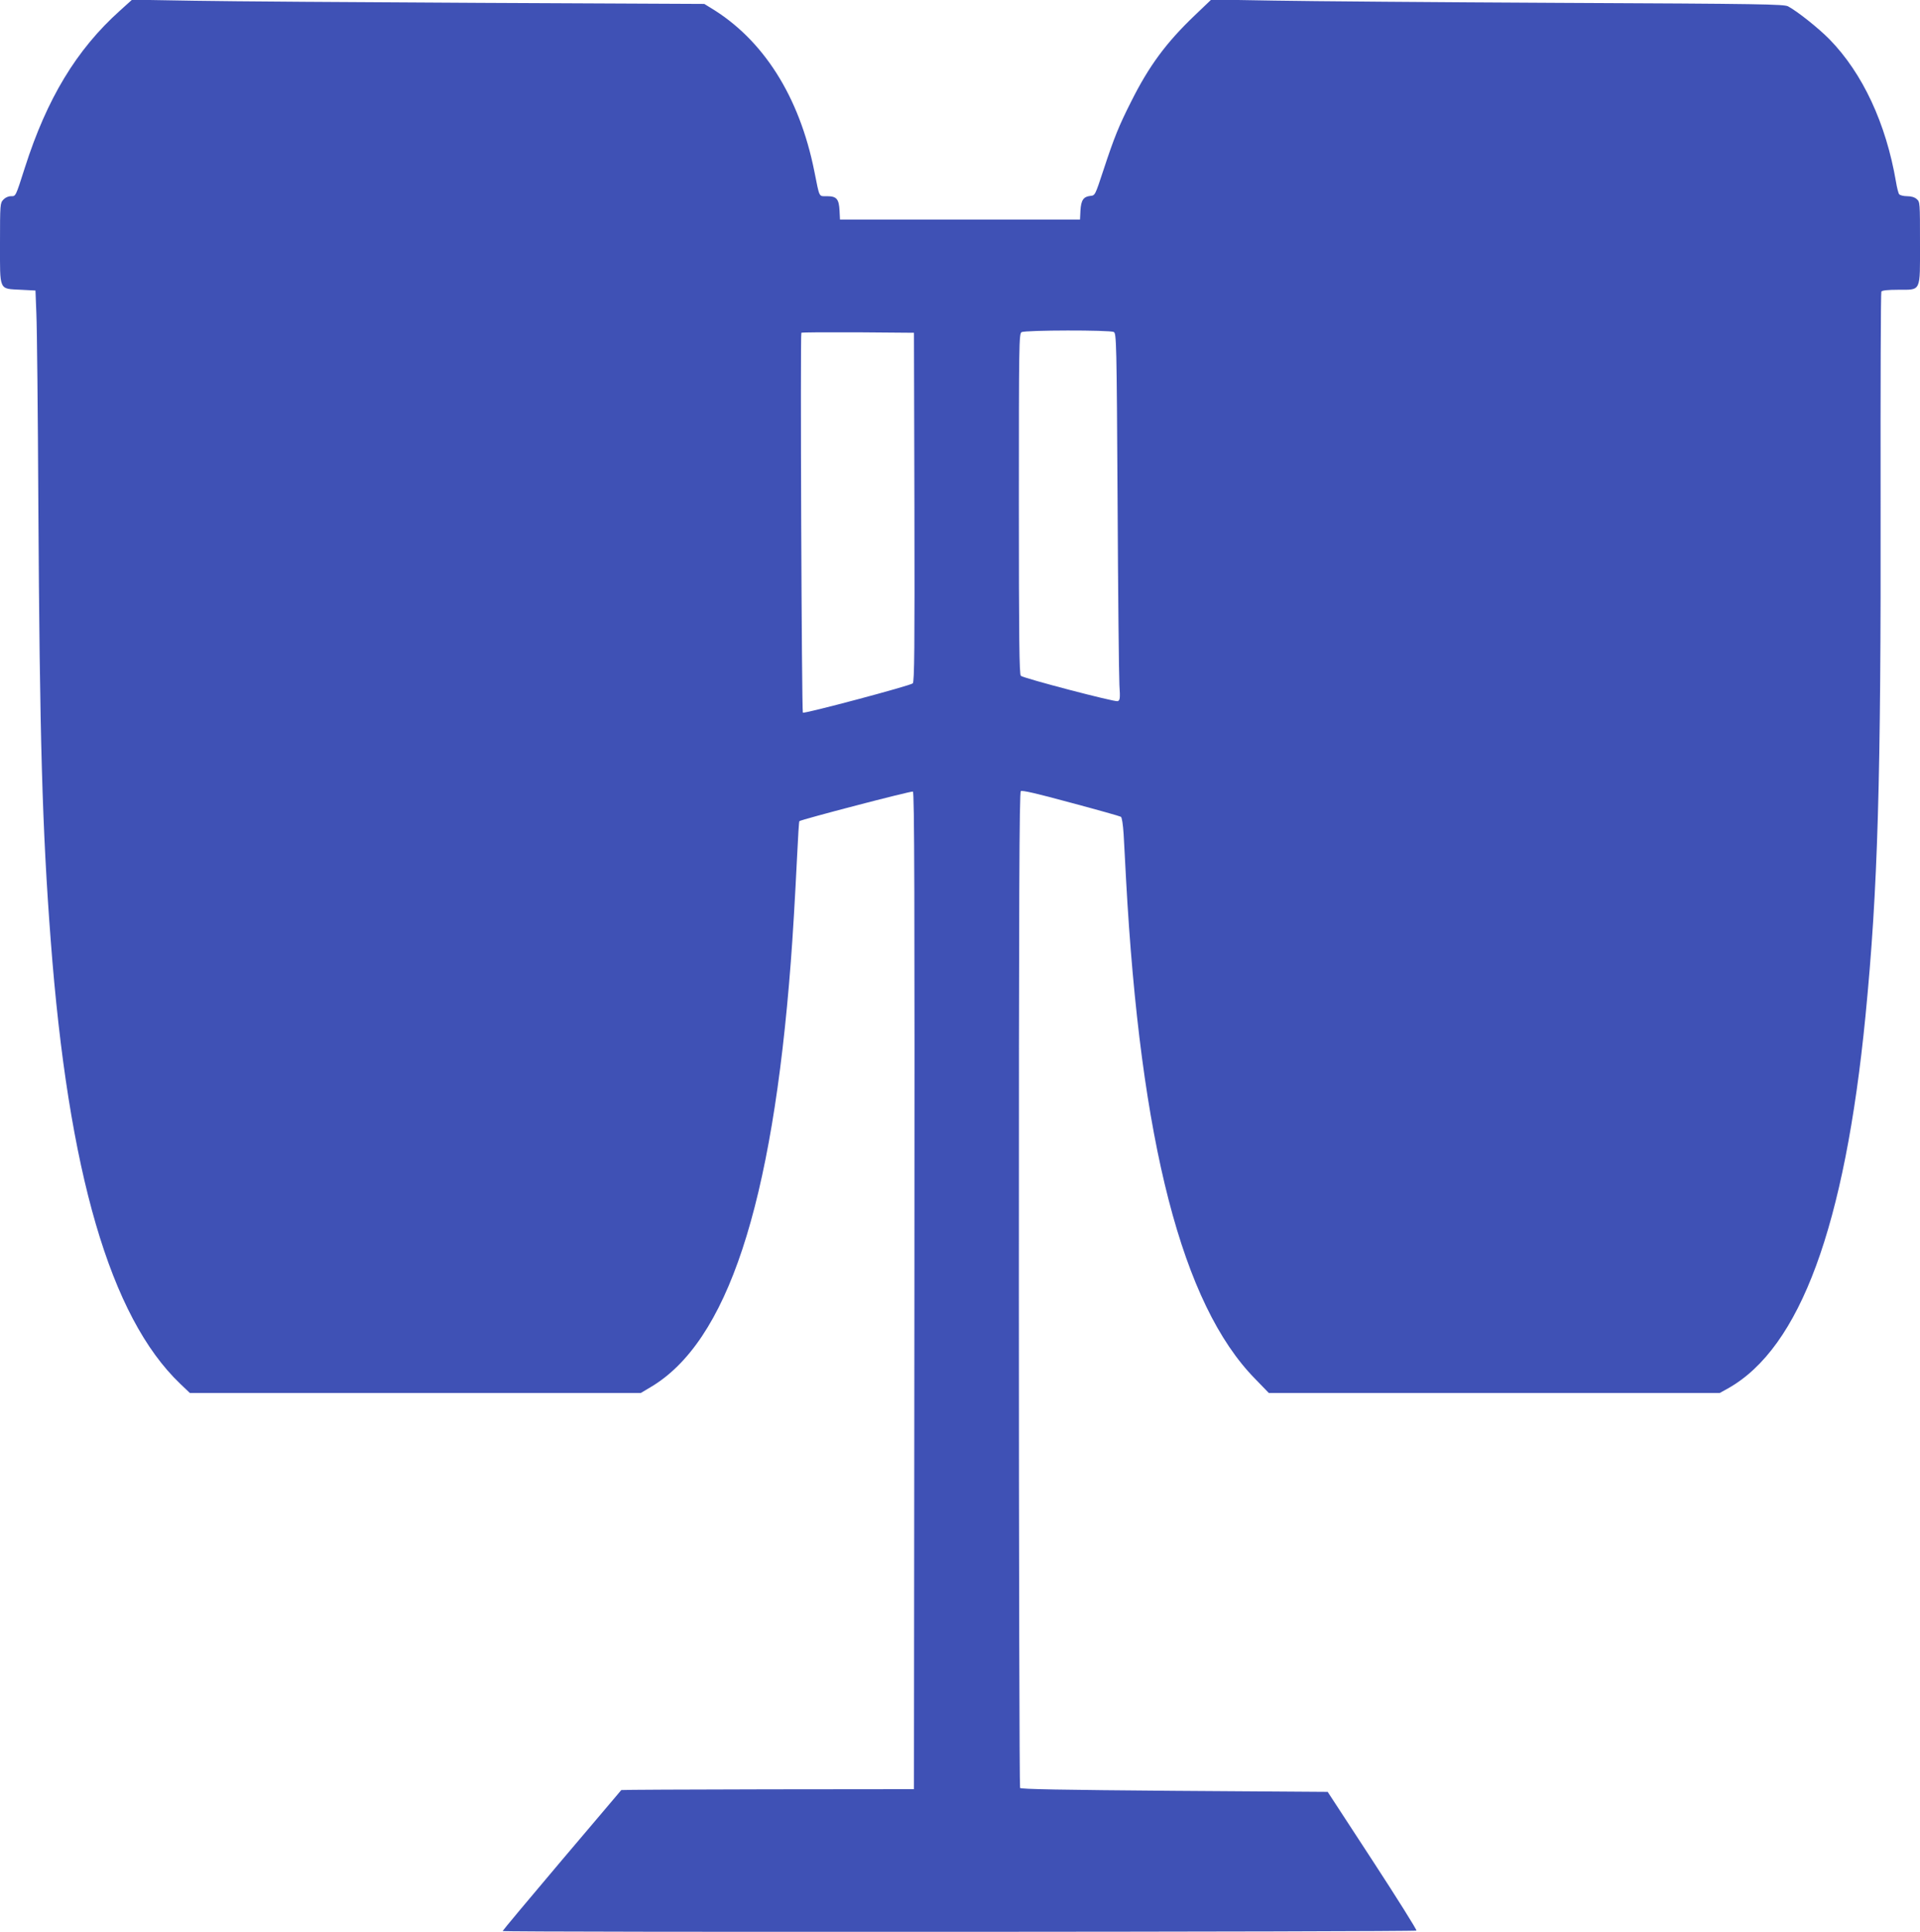
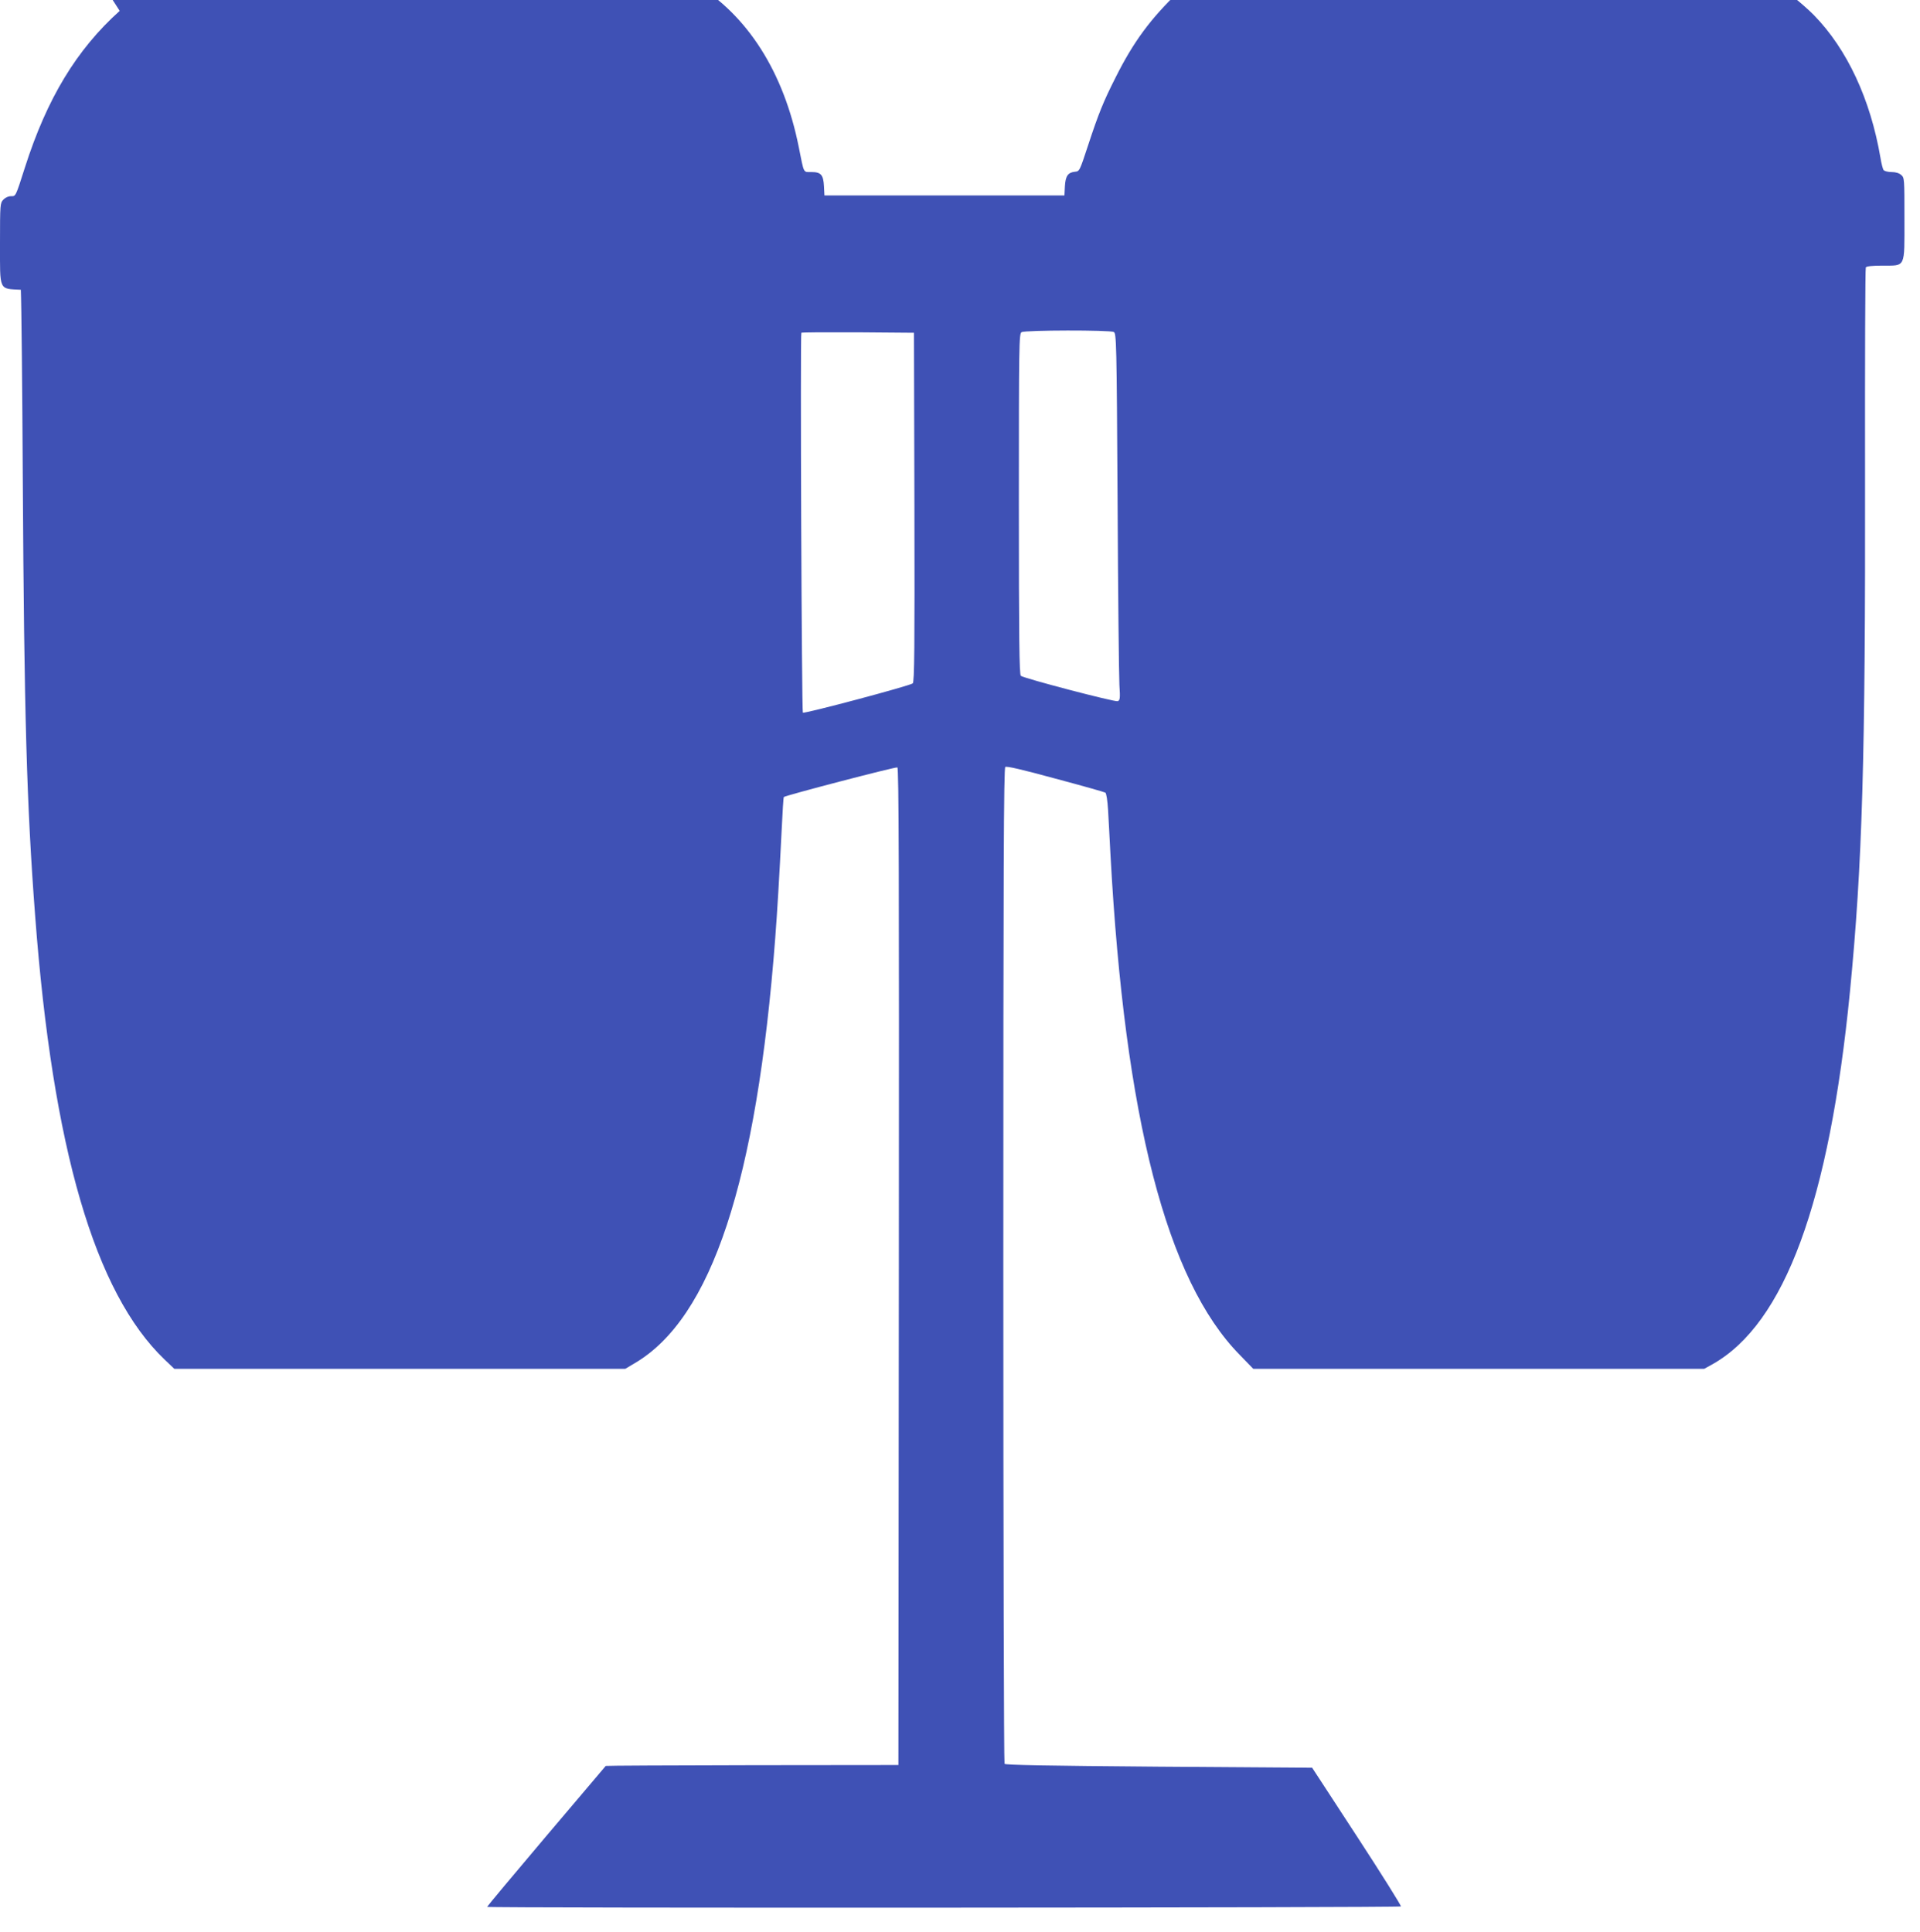
<svg xmlns="http://www.w3.org/2000/svg" version="1.0" width="1272pt" height="1280pt" viewBox="0 0 1272 1280" preserveAspectRatio="xMidYMid meet">
  <g transform="translate(0,1280) scale(0.1,-0.1)" fill="#3f51b5" stroke="none">
-     <path d="M793 12728 c-286 -257 -482 -581 -628 -1038 -63 -197 -60 -190 -93 -190 -17 0 -37 -9 -50 -23 -21 -23 -22 -30 -22 -289 0 -320 -9 -300 138 -308 l97 -5 6 -155 c4 -85 10 -652 13 -1260 9 -1554 26 -2155 82 -2890 116 -1540 395 -2496 857 -2938 l65 -62 1494 0 1493 0 64 38 c508 299 807 1203 930 2817 13 167 28 420 42 705 6 124 12 227 15 229 9 10 740 201 752 196 10 -3 12 -670 10 -3307 l-3 -3303 -968 -1 c-532 -1 -969 -3 -971 -5 -2 -2 -179 -212 -395 -466 -215 -254 -391 -465 -391 -468 0 -9 6048 -6 6054 3 3 5 -128 214 -291 464 l-297 455 -1016 7 c-754 6 -1017 11 -1022 19 -4 7 -8 1493 -8 3303 0 2621 3 3294 13 3302 8 7 108 -16 332 -77 176 -47 325 -89 331 -93 7 -5 14 -52 18 -115 3 -60 11 -193 16 -298 95 -1744 372 -2819 855 -3311 l91 -94 1494 0 1493 0 56 31 c477 269 773 1073 910 2469 82 840 103 1547 100 3426 -1 749 1 1366 5 1372 5 8 43 12 109 12 157 1 147 -21 147 310 0 267 0 273 -22 291 -13 12 -36 19 -63 19 -24 0 -47 6 -53 13 -5 6 -15 44 -21 82 -66 387 -221 720 -441 945 -73 74 -211 184 -274 218 -28 14 -170 17 -1511 23 -814 4 -1667 11 -1895 15 l-415 7 -113 -108 c-186 -178 -300 -332 -418 -568 -81 -160 -113 -239 -183 -452 -56 -170 -56 -170 -87 -173 -46 -5 -62 -28 -66 -97 l-3 -60 -795 0 -795 0 -3 60 c-4 77 -20 95 -83 95 -56 0 -48 -14 -84 165 -99 496 -339 875 -690 1085 l-39 24 -1481 7 c-814 4 -1667 10 -1895 14 l-415 7 -82 -74z m6586 -2128 c17 -9 19 -64 25 -1122 3 -612 9 -1159 12 -1215 6 -91 4 -103 -11 -109 -18 -7 -621 151 -642 168 -10 8 -13 245 -13 1139 0 1064 1 1129 18 1138 22 14 587 15 611 1z m-1321 -1161 c2 -925 0 -1159 -11 -1167 -18 -16 -720 -203 -728 -194 -8 8 -18 2510 -10 2517 2 3 171 4 375 3 l371 -3 3 -1156z" />
+     <path d="M793 12728 c-286 -257 -482 -581 -628 -1038 -63 -197 -60 -190 -93 -190 -17 0 -37 -9 -50 -23 -21 -23 -22 -30 -22 -289 0 -320 -9 -300 138 -308 c4 -85 10 -652 13 -1260 9 -1554 26 -2155 82 -2890 116 -1540 395 -2496 857 -2938 l65 -62 1494 0 1493 0 64 38 c508 299 807 1203 930 2817 13 167 28 420 42 705 6 124 12 227 15 229 9 10 740 201 752 196 10 -3 12 -670 10 -3307 l-3 -3303 -968 -1 c-532 -1 -969 -3 -971 -5 -2 -2 -179 -212 -395 -466 -215 -254 -391 -465 -391 -468 0 -9 6048 -6 6054 3 3 5 -128 214 -291 464 l-297 455 -1016 7 c-754 6 -1017 11 -1022 19 -4 7 -8 1493 -8 3303 0 2621 3 3294 13 3302 8 7 108 -16 332 -77 176 -47 325 -89 331 -93 7 -5 14 -52 18 -115 3 -60 11 -193 16 -298 95 -1744 372 -2819 855 -3311 l91 -94 1494 0 1493 0 56 31 c477 269 773 1073 910 2469 82 840 103 1547 100 3426 -1 749 1 1366 5 1372 5 8 43 12 109 12 157 1 147 -21 147 310 0 267 0 273 -22 291 -13 12 -36 19 -63 19 -24 0 -47 6 -53 13 -5 6 -15 44 -21 82 -66 387 -221 720 -441 945 -73 74 -211 184 -274 218 -28 14 -170 17 -1511 23 -814 4 -1667 11 -1895 15 l-415 7 -113 -108 c-186 -178 -300 -332 -418 -568 -81 -160 -113 -239 -183 -452 -56 -170 -56 -170 -87 -173 -46 -5 -62 -28 -66 -97 l-3 -60 -795 0 -795 0 -3 60 c-4 77 -20 95 -83 95 -56 0 -48 -14 -84 165 -99 496 -339 875 -690 1085 l-39 24 -1481 7 c-814 4 -1667 10 -1895 14 l-415 7 -82 -74z m6586 -2128 c17 -9 19 -64 25 -1122 3 -612 9 -1159 12 -1215 6 -91 4 -103 -11 -109 -18 -7 -621 151 -642 168 -10 8 -13 245 -13 1139 0 1064 1 1129 18 1138 22 14 587 15 611 1z m-1321 -1161 c2 -925 0 -1159 -11 -1167 -18 -16 -720 -203 -728 -194 -8 8 -18 2510 -10 2517 2 3 171 4 375 3 l371 -3 3 -1156z" />
  </g>
</svg>